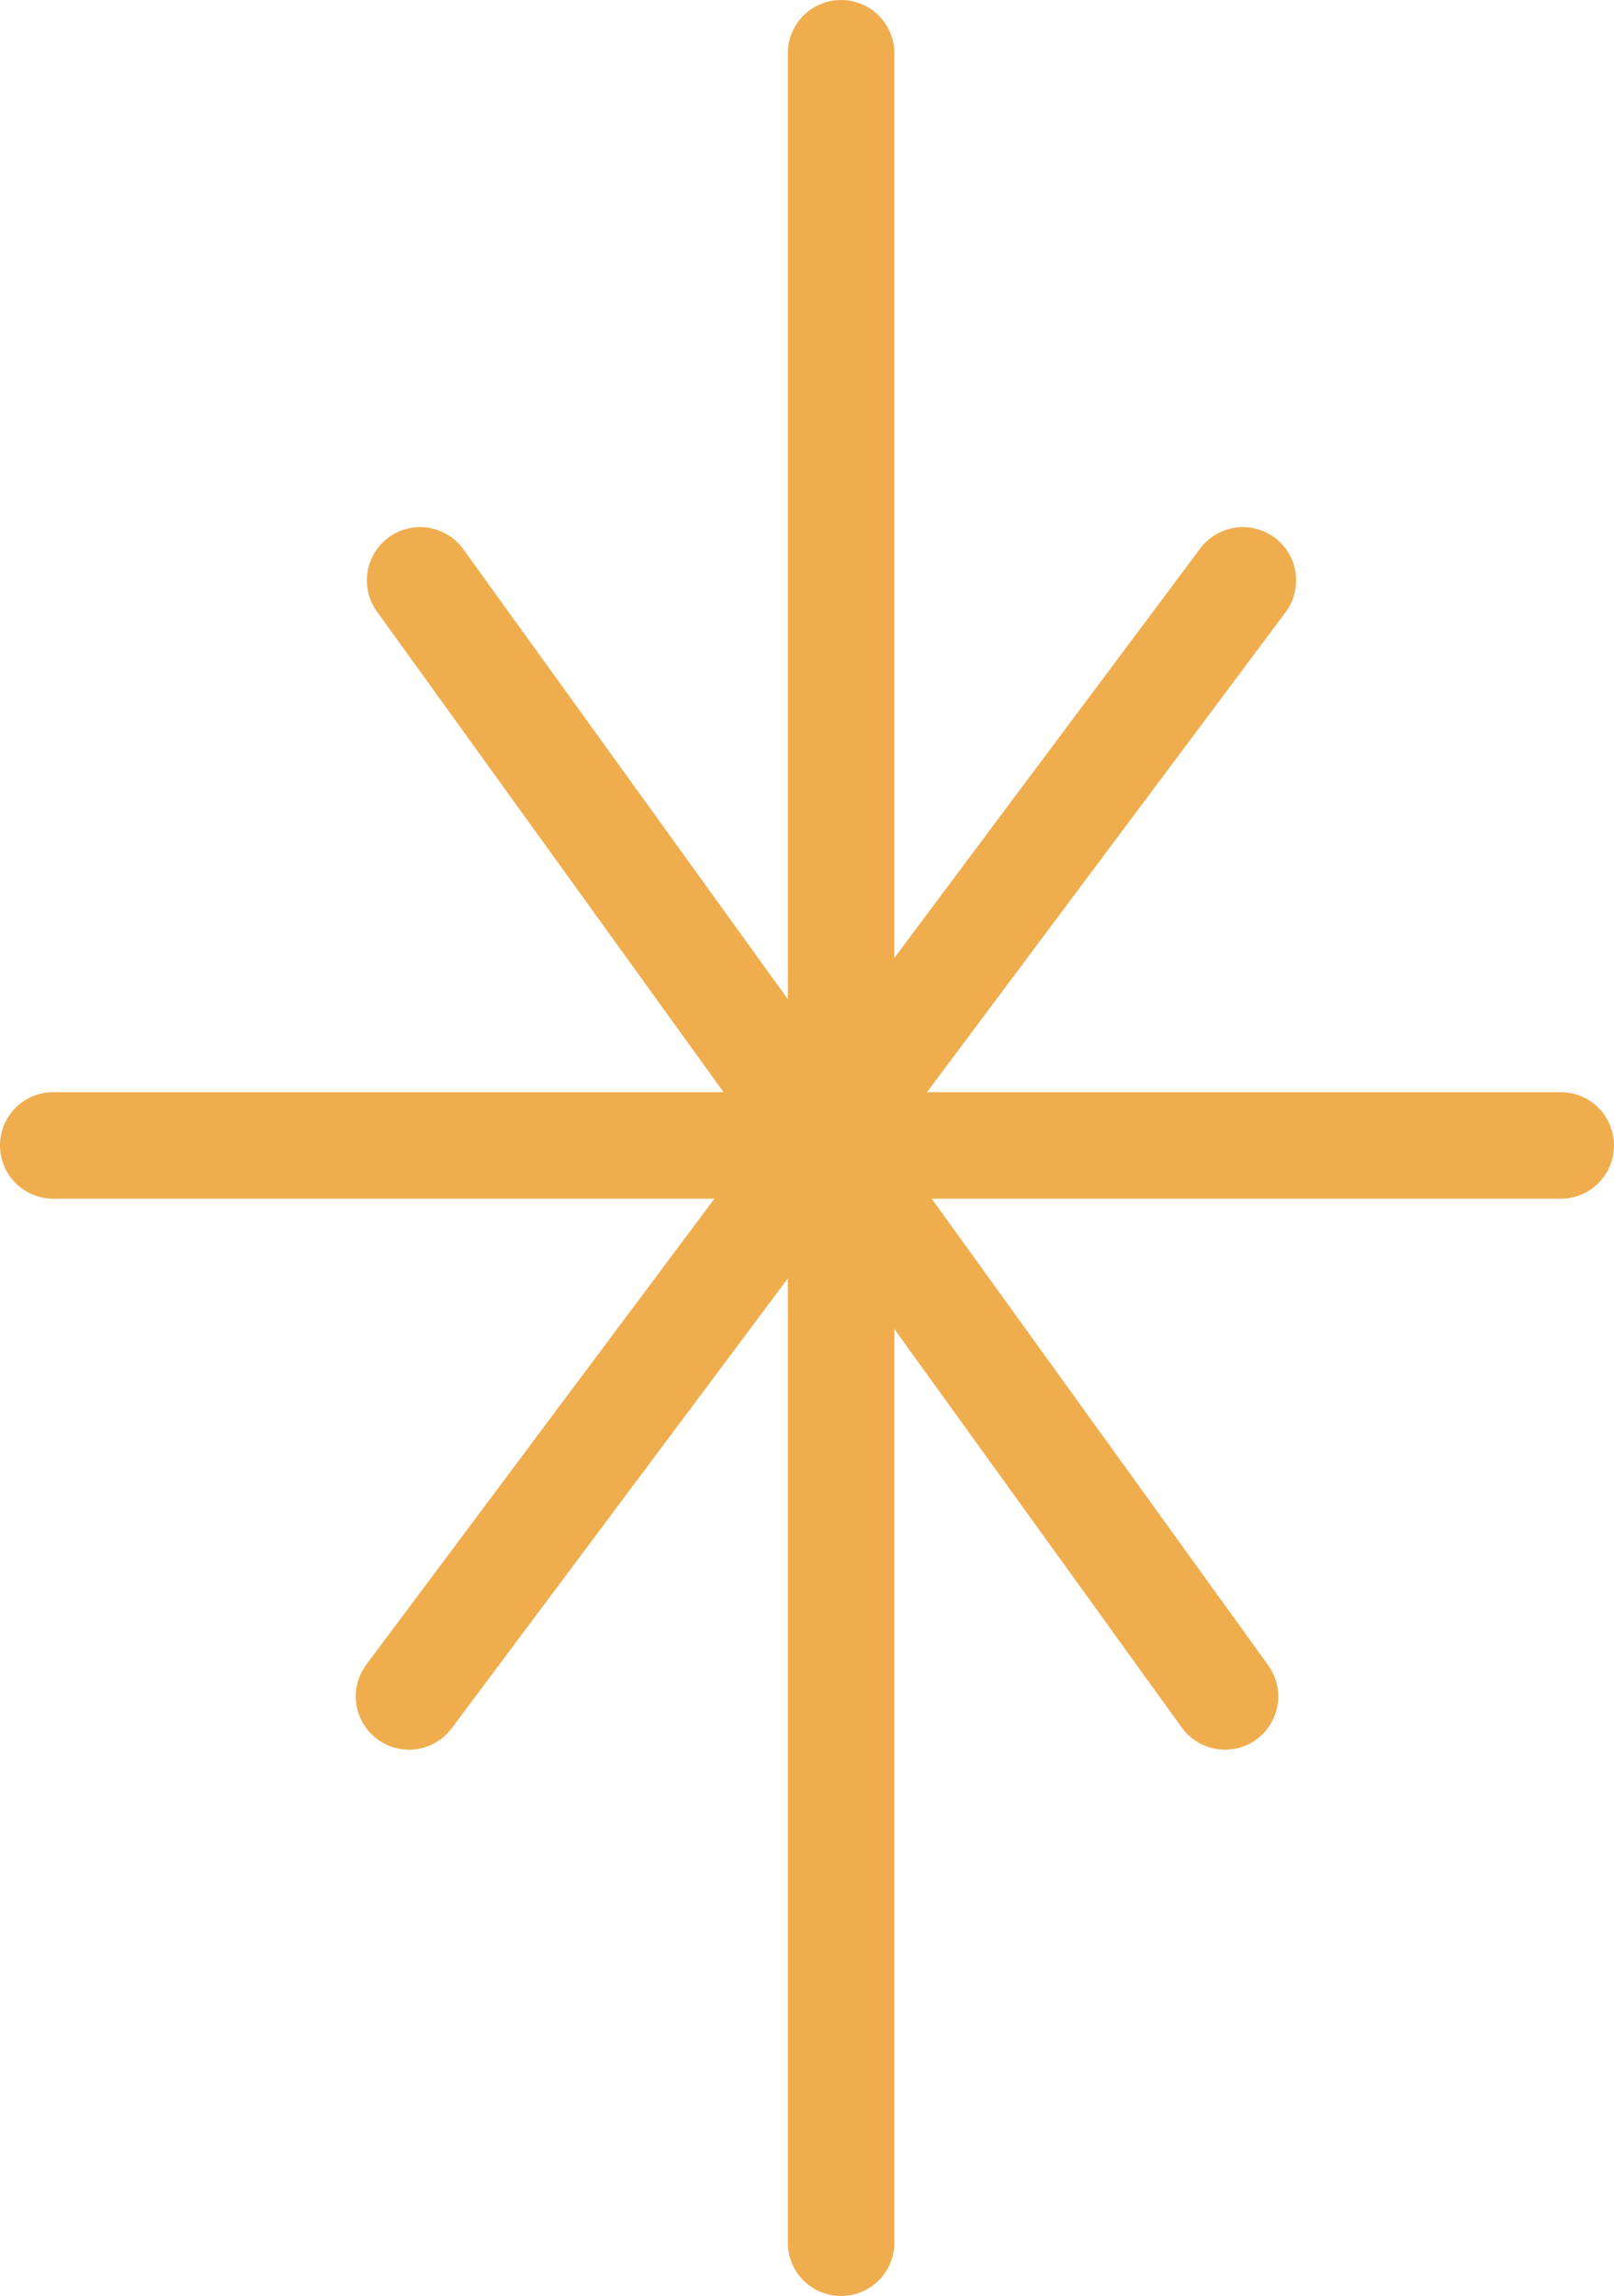
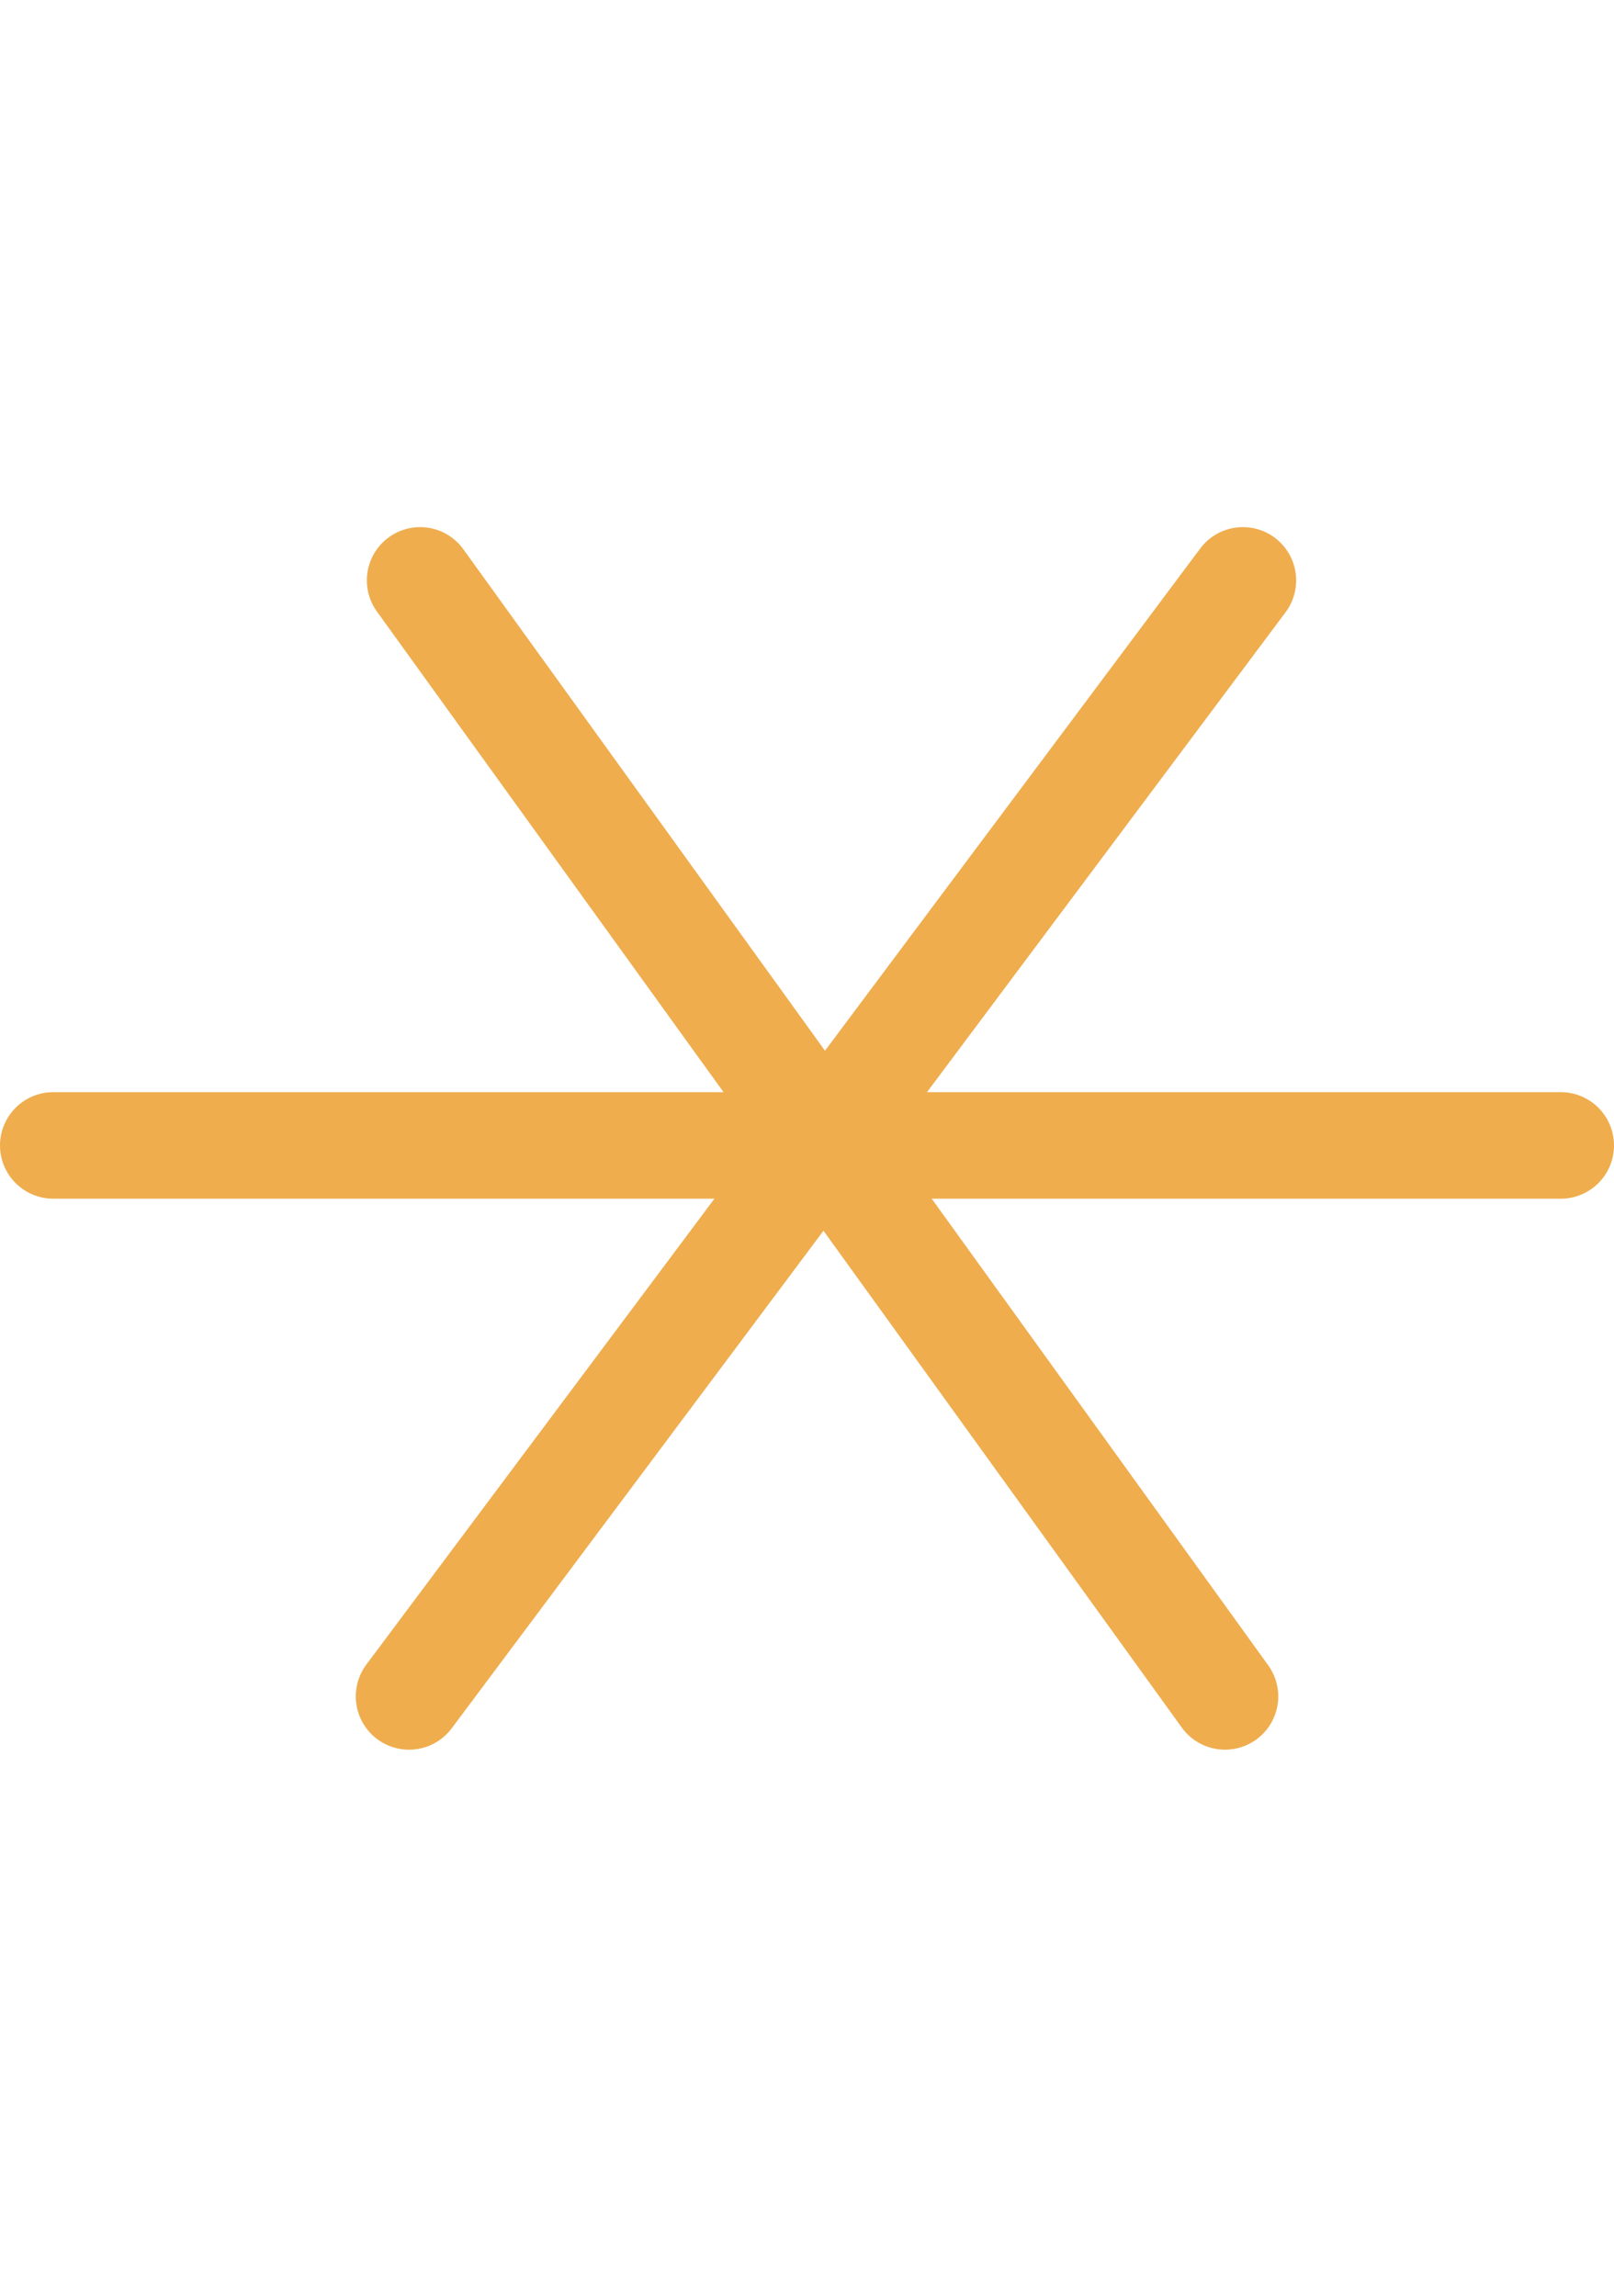
<svg xmlns="http://www.w3.org/2000/svg" id="Calque_2" viewBox="0 0 37.88 53.88">
  <defs>
    <style>.cls-1{fill:none;stroke:#efad4e;stroke-linecap:round;stroke-linejoin:round;stroke-width:2.5px;}</style>
  </defs>
  <g id="Calque_1-2">
-     <line class="cls-1" x1="19.74" y1="1.25" x2="19.74" y2="52.63" />
    <line class="cls-1" x1="1.25" y1="26.88" x2="36.63" y2="26.88" />
    <line class="cls-1" x1="9.86" y1="13.62" x2="28.75" y2="39.81" />
    <line class="cls-1" x1="9.6" y1="39.81" x2="29.17" y2="13.62" />
  </g>
</svg>